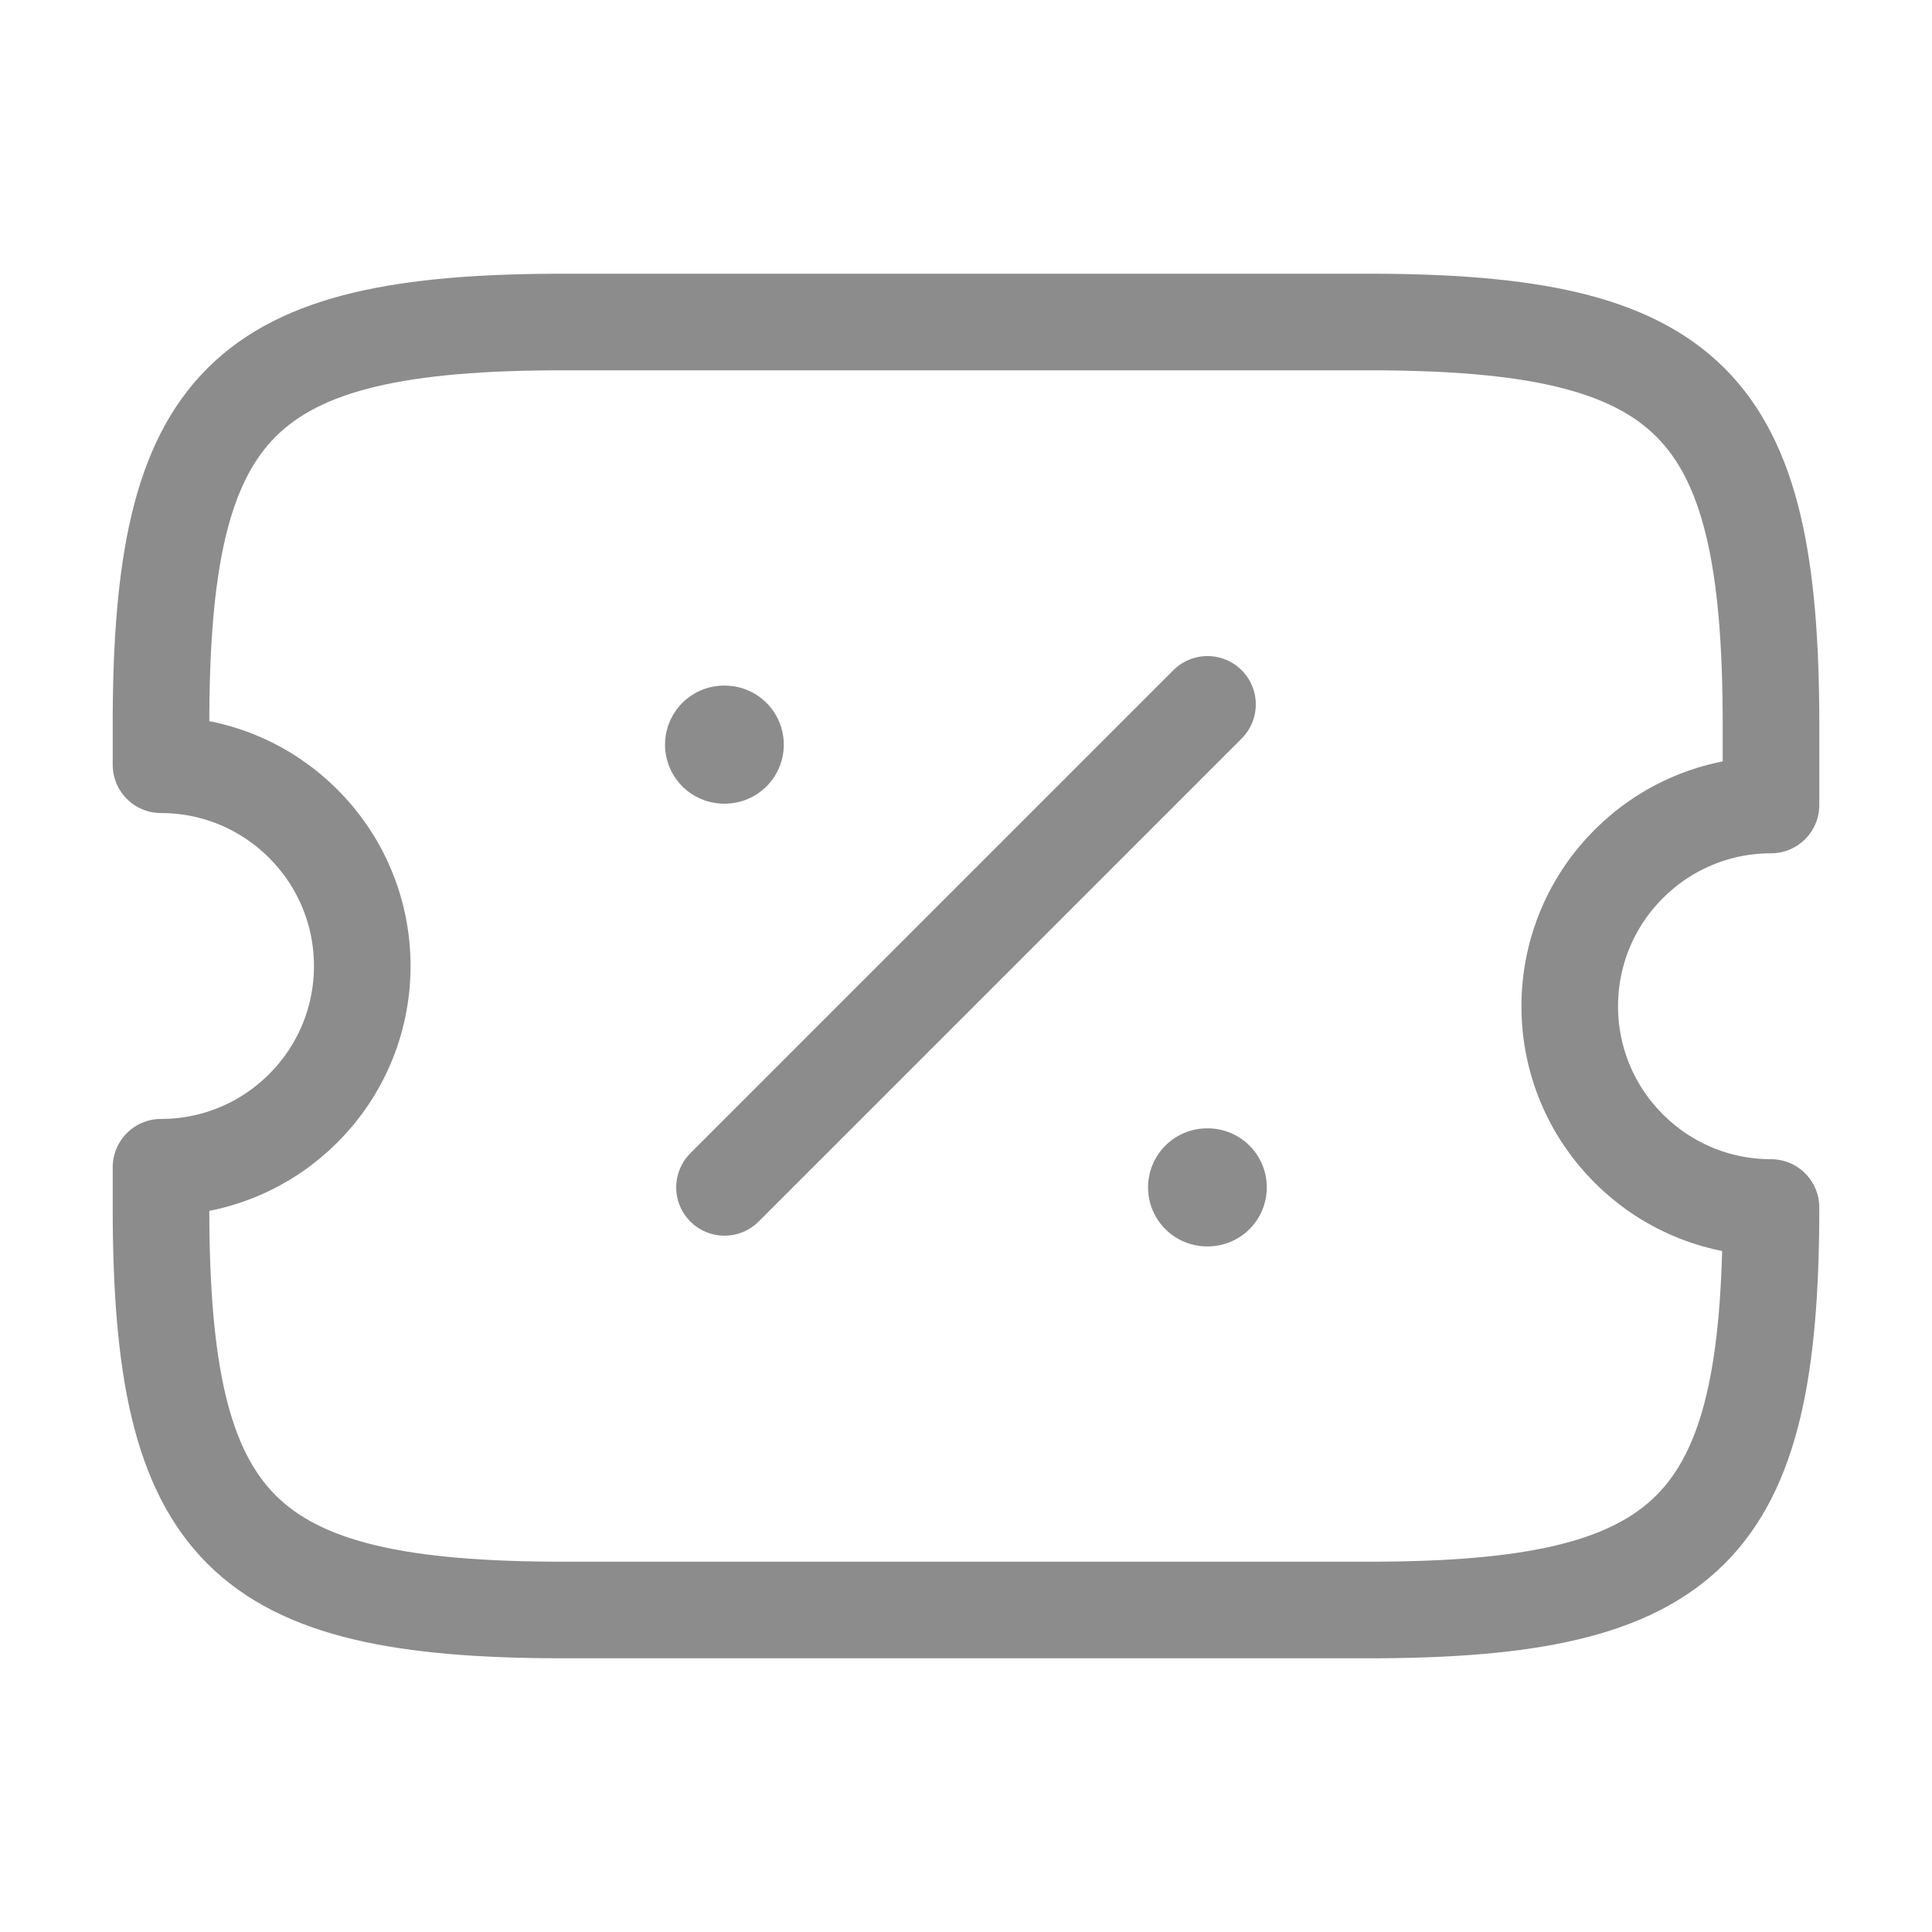
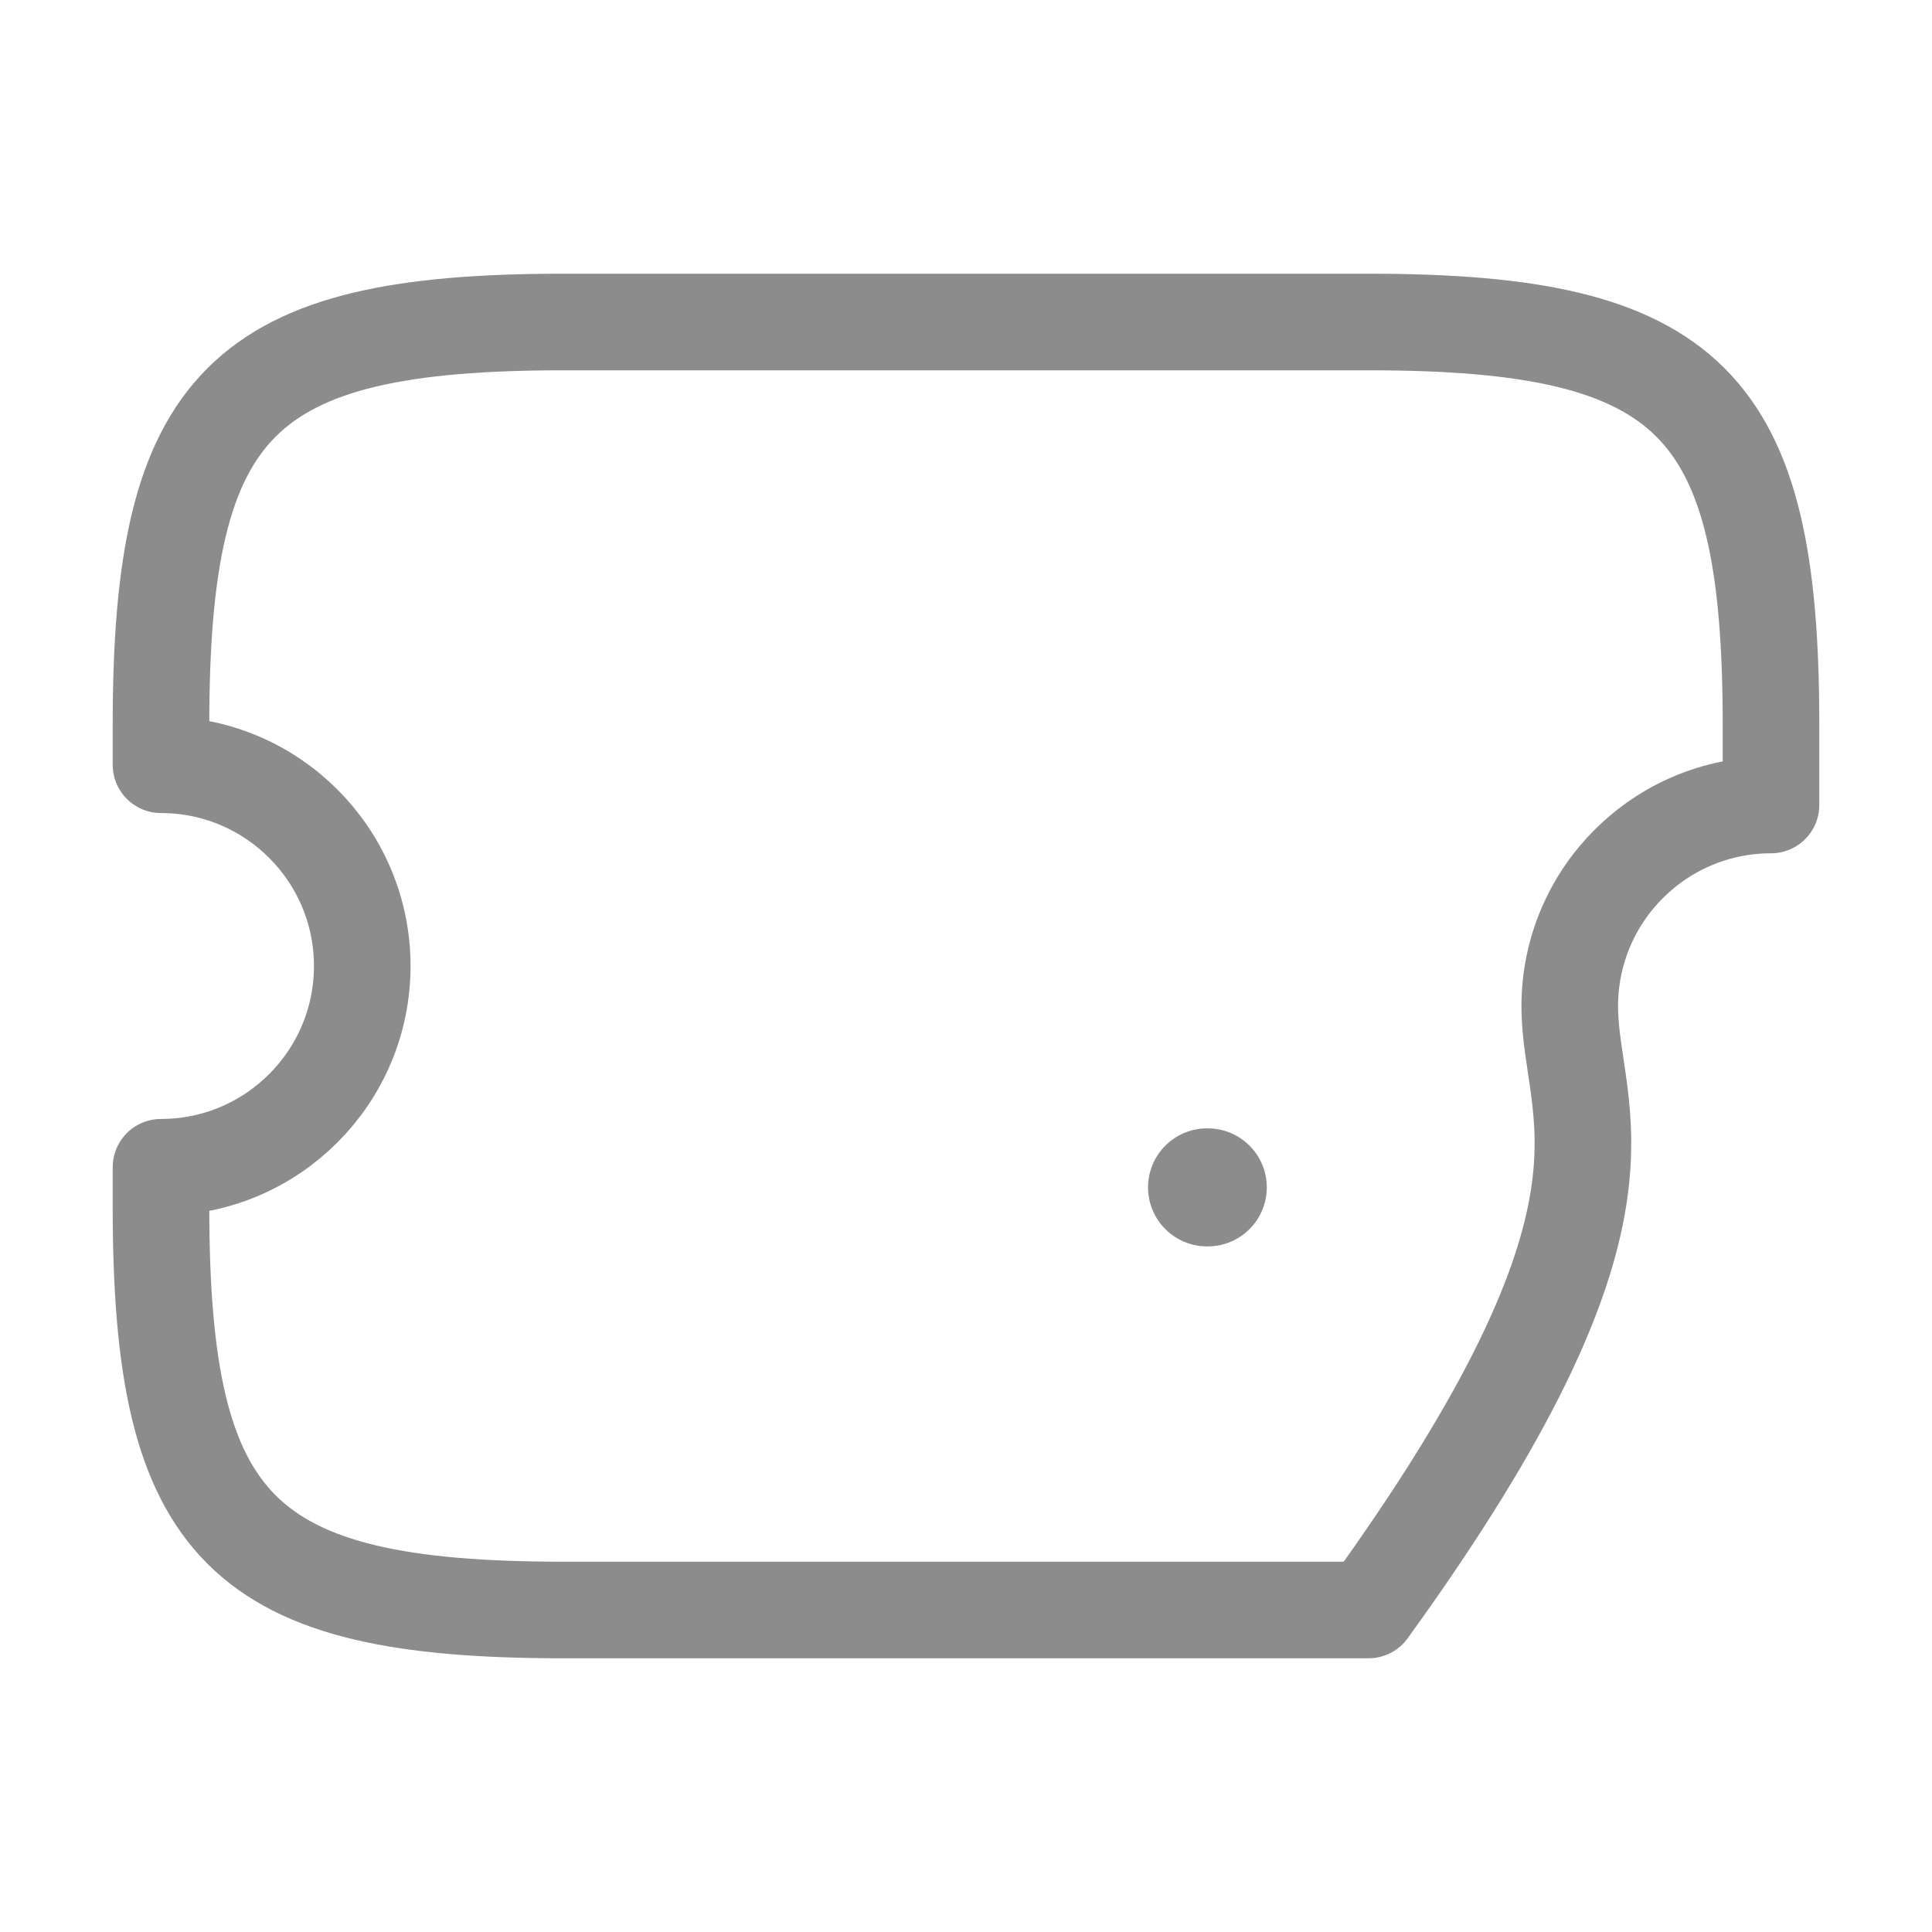
<svg xmlns="http://www.w3.org/2000/svg" width="36" height="36" viewBox="0 0 36 36" fill="none">
-   <path d="M29.25 18.75C29.25 16.68 30.93 15 33 15V13.5C33 7.5 31.5 6 25.5 6H10.5C4.5 6 3 7.5 3 13.5V14.25C5.07 14.25 6.75 15.93 6.75 18C6.75 20.07 5.07 21.75 3 21.75V22.5C3 28.5 4.5 30 10.5 30H25.5C31.5 30 33 28.5 33 22.5C30.93 22.5 29.25 20.82 29.25 18.75Z" stroke="#8C8C8C" stroke-width="1.8" stroke-linecap="round" stroke-linejoin="round" />
-   <path d="M13.5 22.125L22.5 13.125" stroke="#8C8C8C" stroke-width="1.8" stroke-linecap="round" stroke-linejoin="round" />
+   <path d="M29.25 18.75C29.25 16.68 30.93 15 33 15V13.5C33 7.5 31.5 6 25.5 6H10.5C4.5 6 3 7.5 3 13.5V14.25C5.07 14.25 6.75 15.93 6.75 18C6.75 20.07 5.07 21.75 3 21.75V22.5C3 28.5 4.5 30 10.5 30H25.5C30.93 22.5 29.25 20.82 29.25 18.75Z" stroke="#8C8C8C" stroke-width="1.8" stroke-linecap="round" stroke-linejoin="round" />
  <path d="M22.492 22.125H22.505" stroke="#8C8C8C" stroke-width="2.2" stroke-linecap="round" stroke-linejoin="round" />
-   <path d="M13.492 13.875H13.505" stroke="#8C8C8C" stroke-width="2.2" stroke-linecap="round" stroke-linejoin="round" />
</svg>